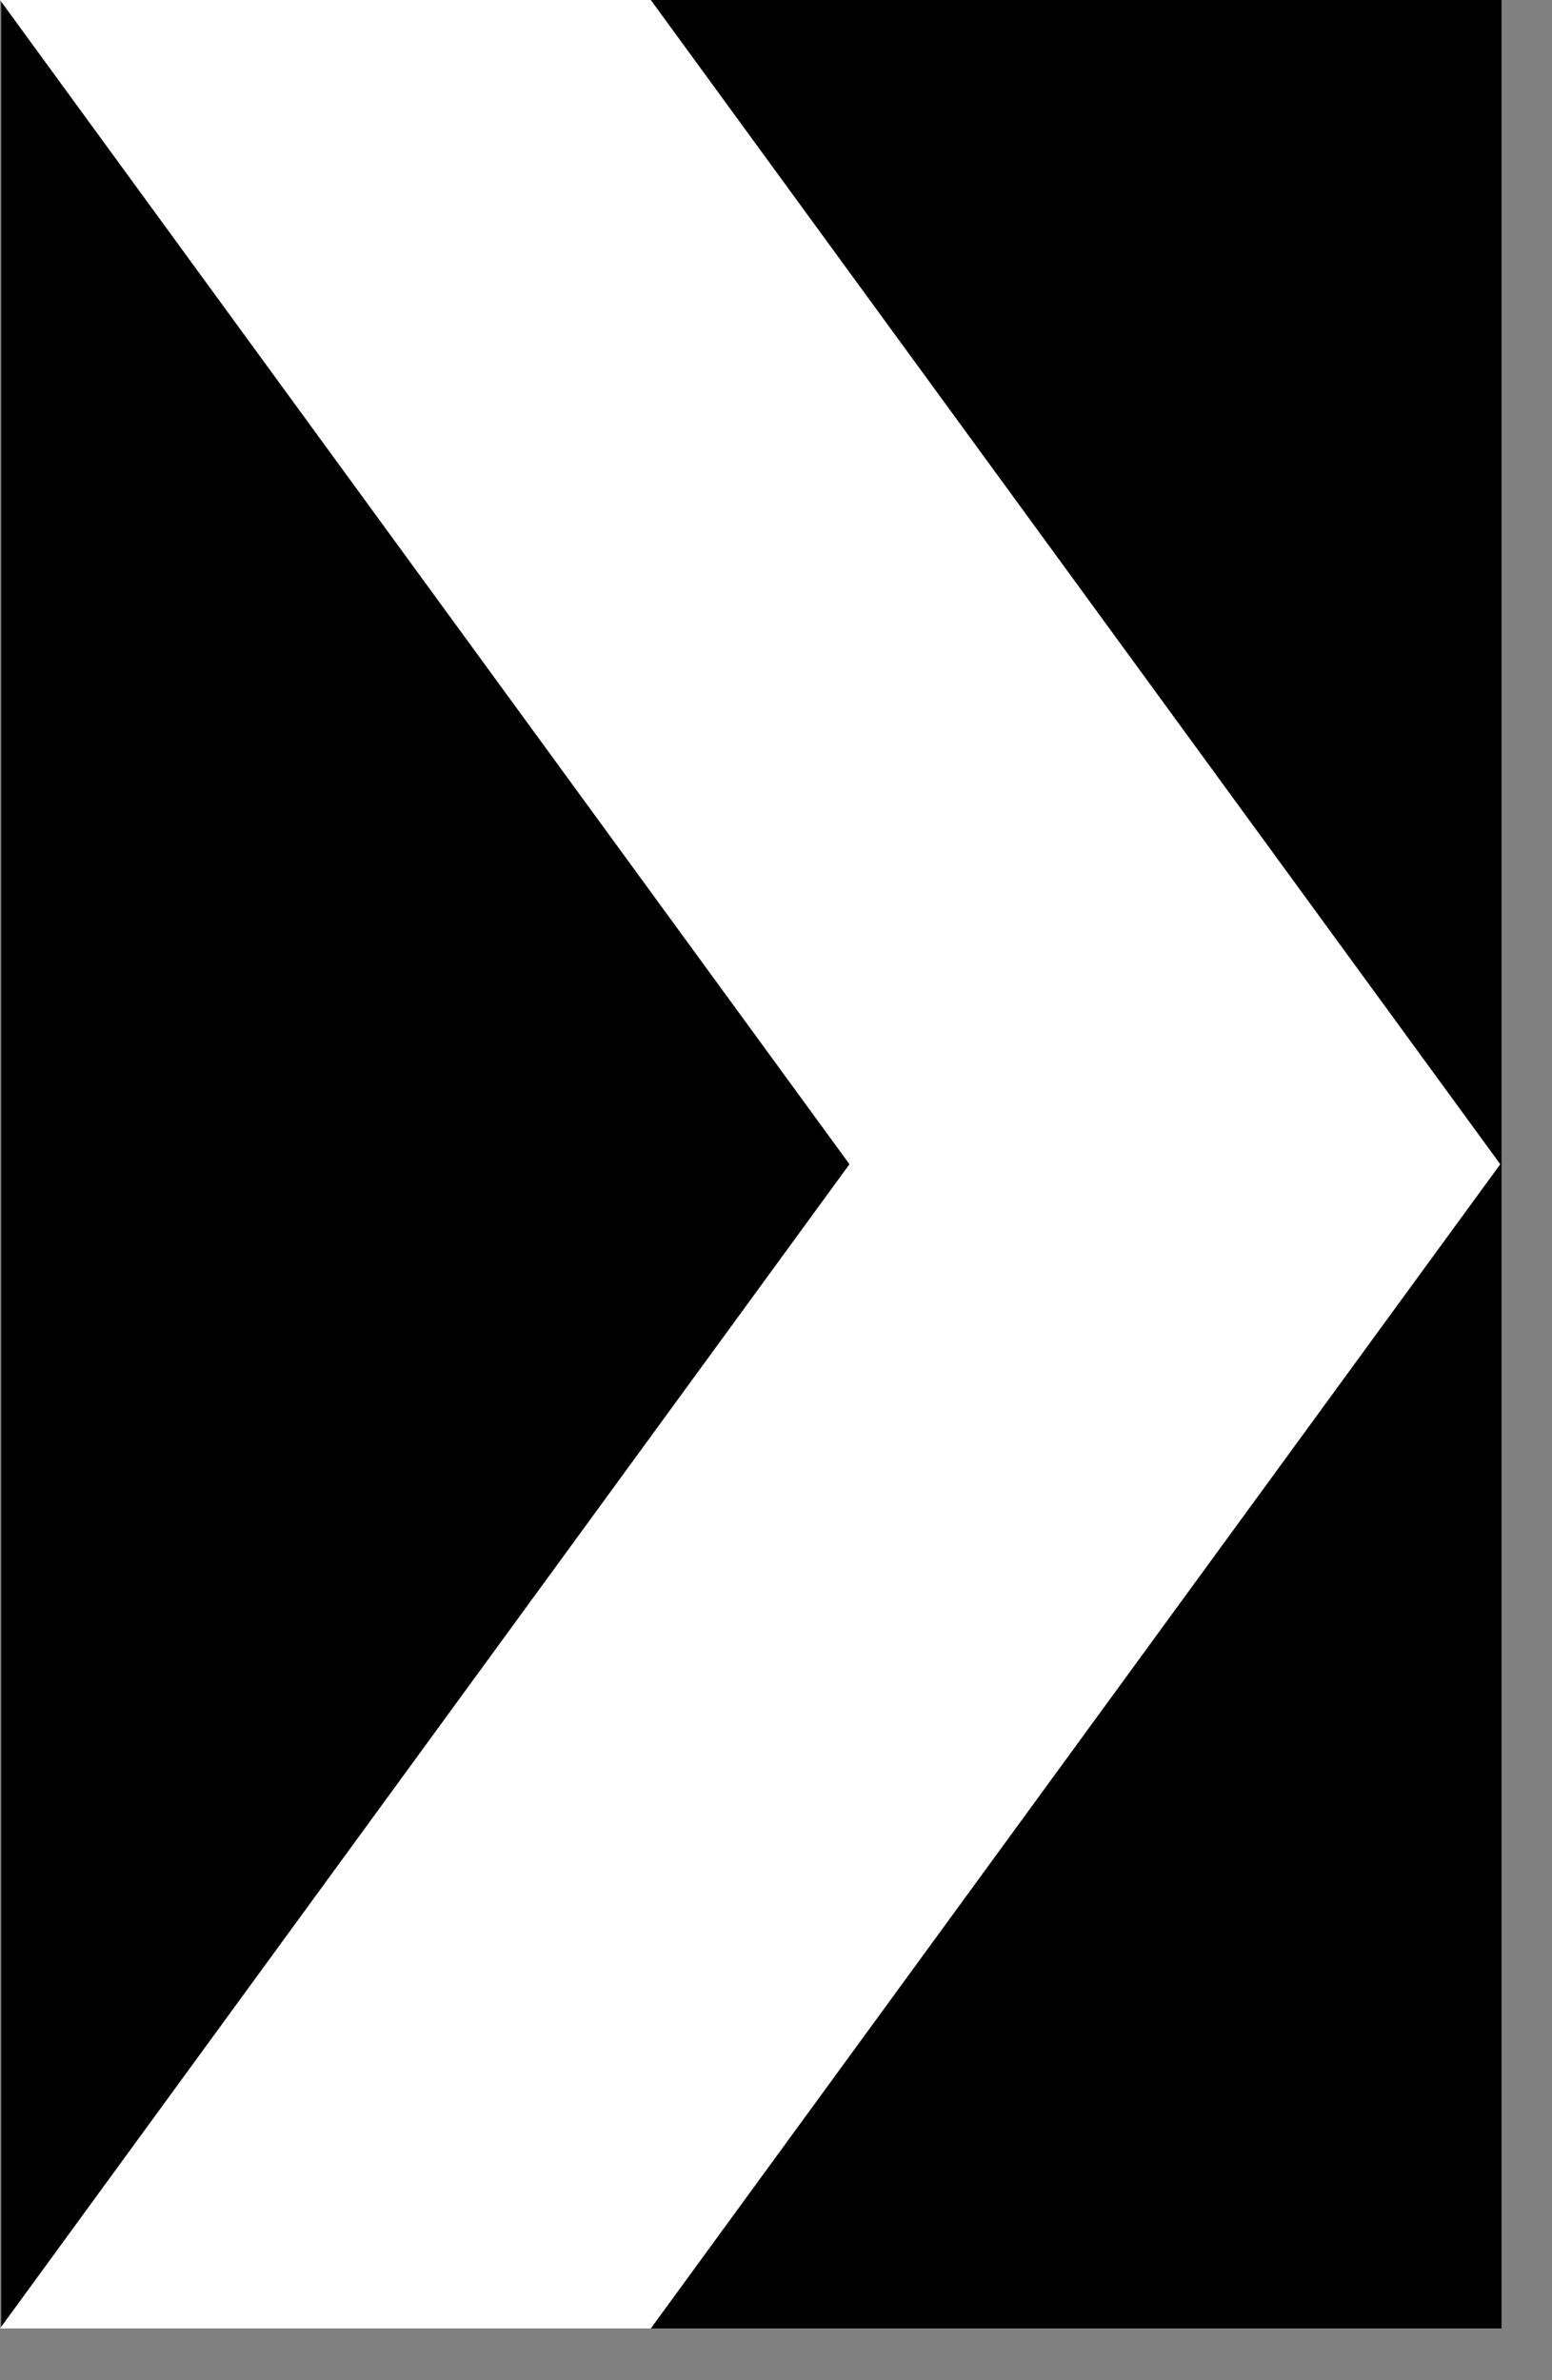
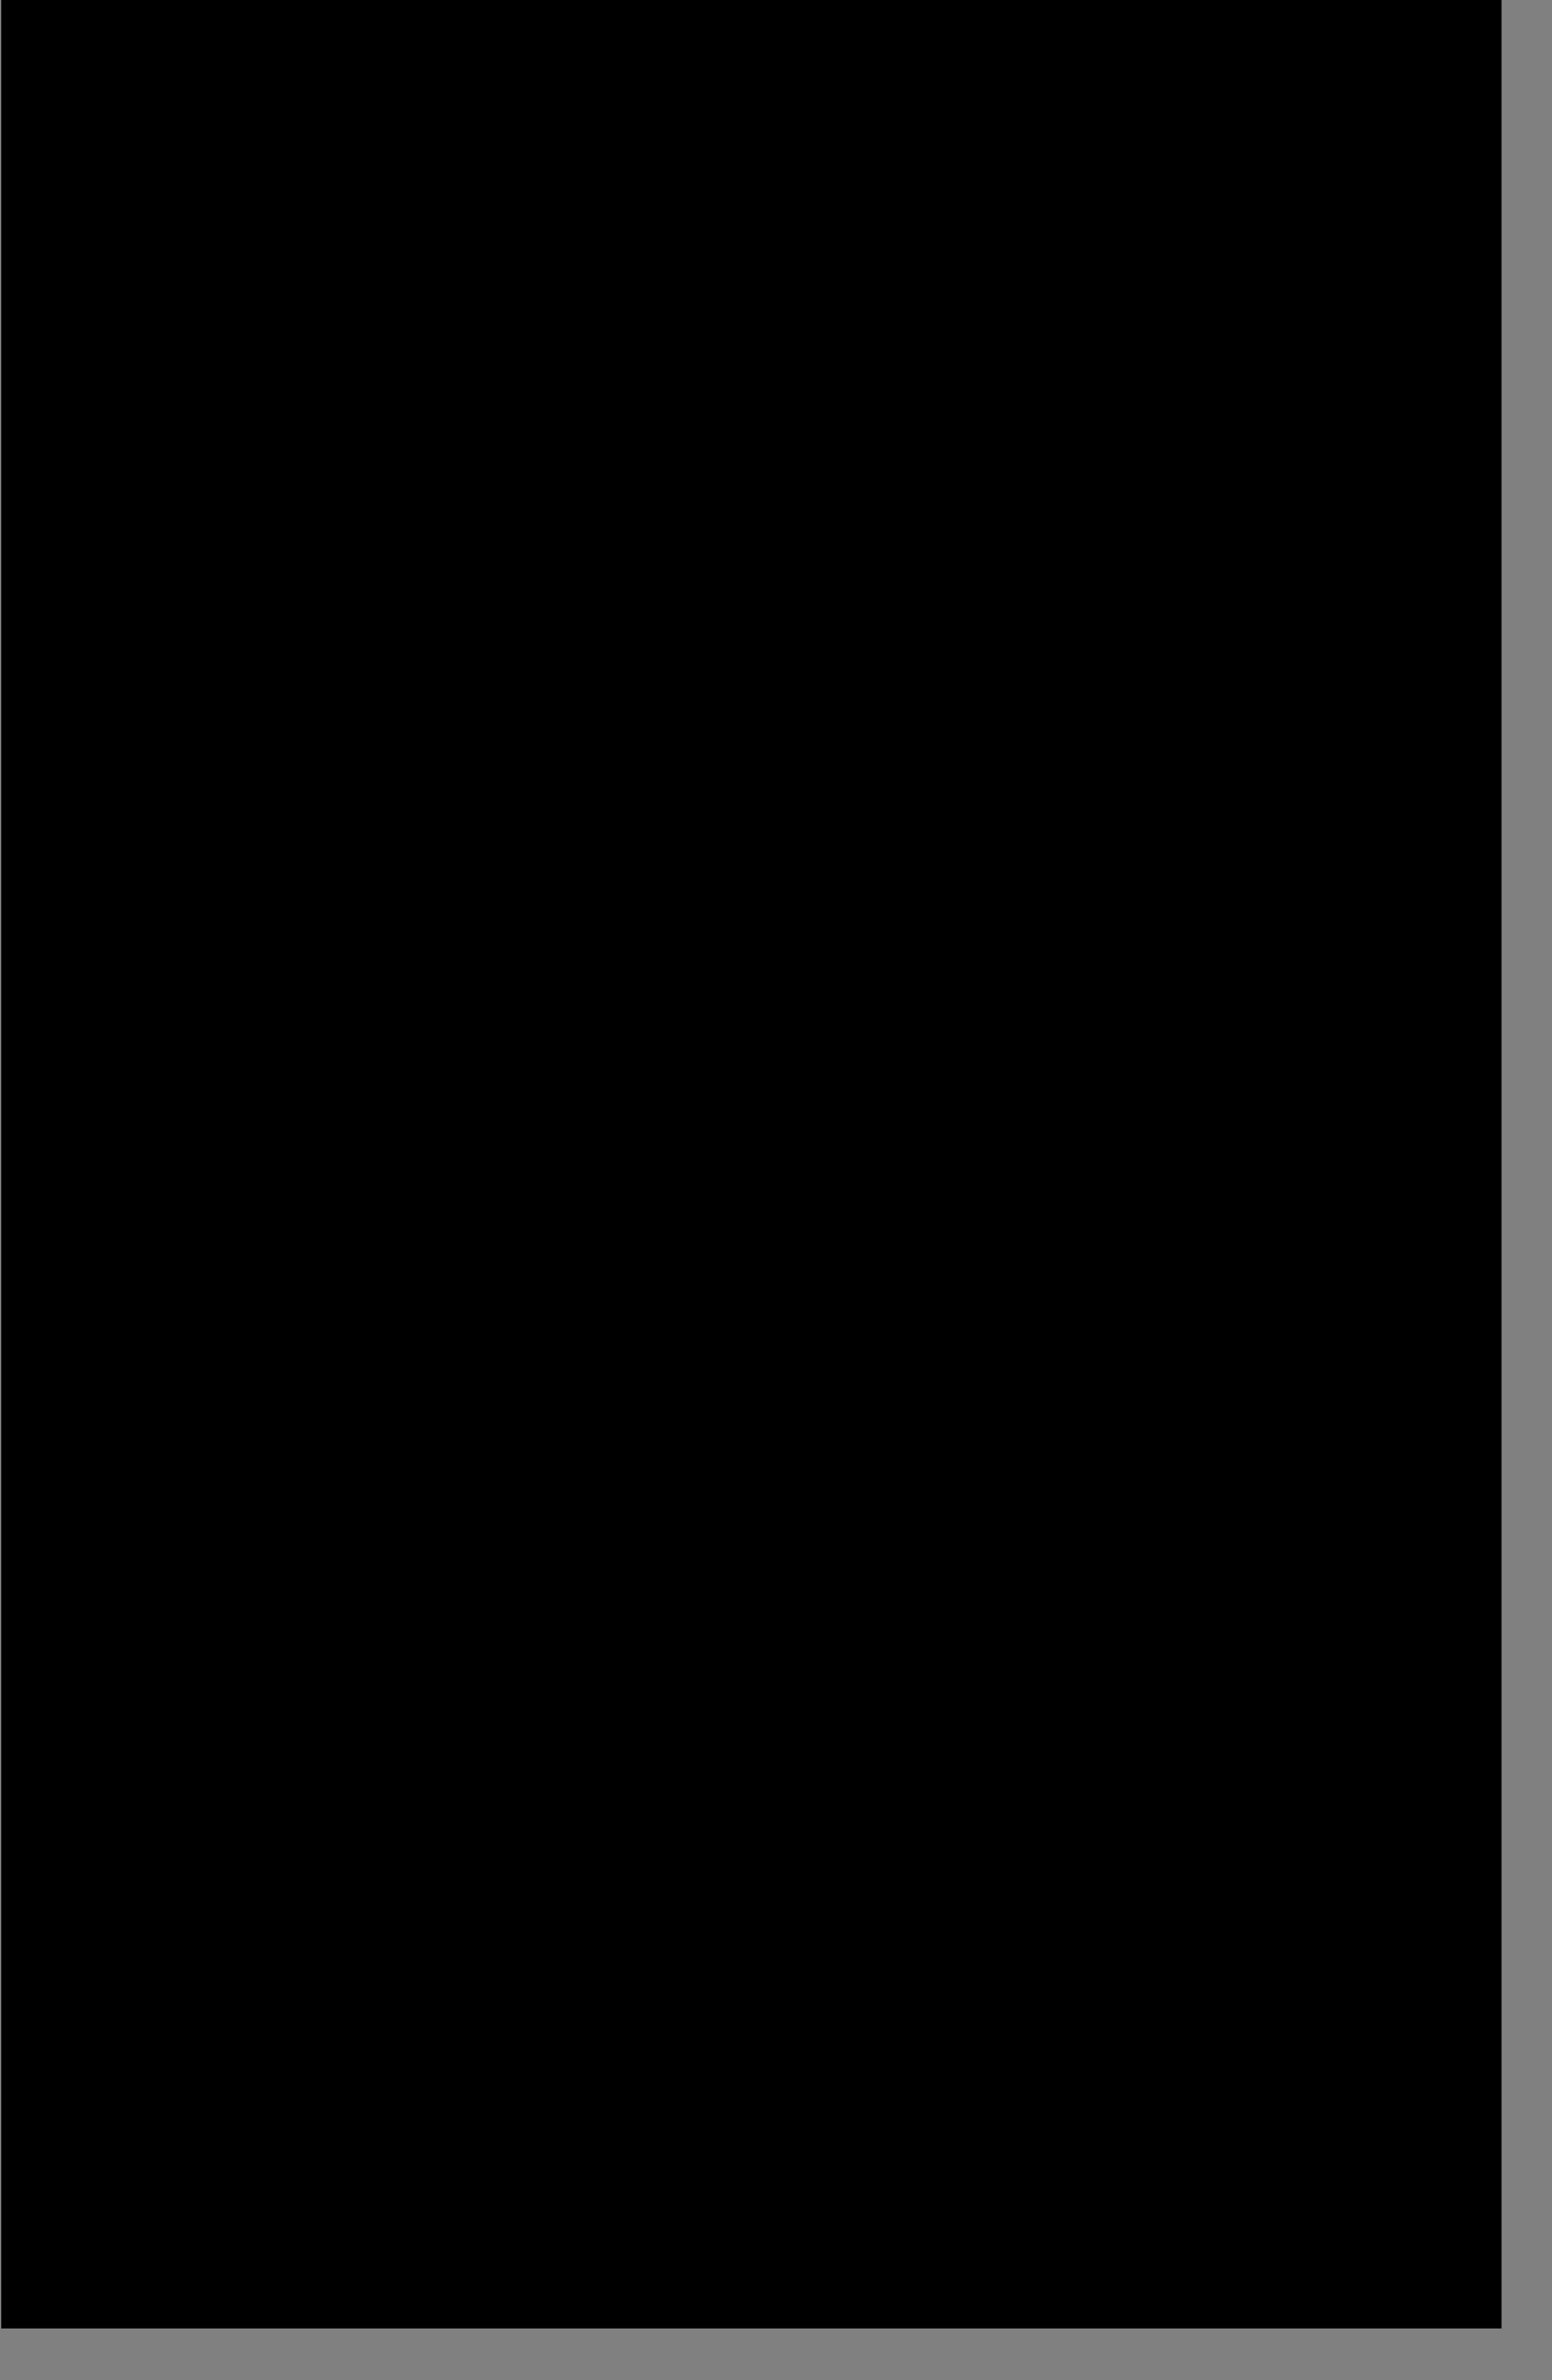
<svg xmlns="http://www.w3.org/2000/svg" width="100%" height="100%" viewBox="0 0 15 23" version="1.1" xml:space="preserve" style="fill-rule:evenodd;clip-rule:evenodd;stroke-linejoin:round;stroke-miterlimit:2;">
  <rect x="0" y="0" width="15" height="23" fill="#808080" stroke="none" />
  <rect x="0.012" y="0" width="14.5" height="22.5" />
-   <path d="M0,0L6.29,0L14.5,11.25L6.29,22.5L0,22.5L8.21,11.25" style="fill:white;fill-rule:nonzero;" />
</svg>